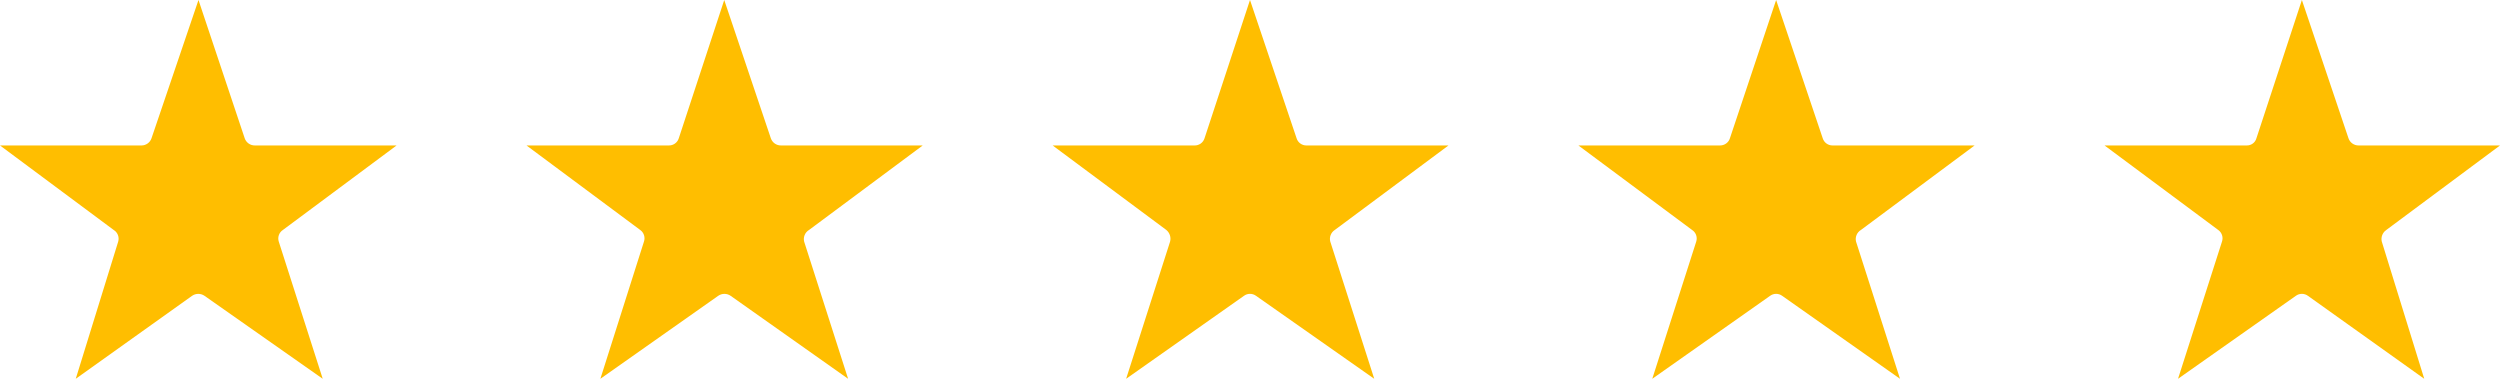
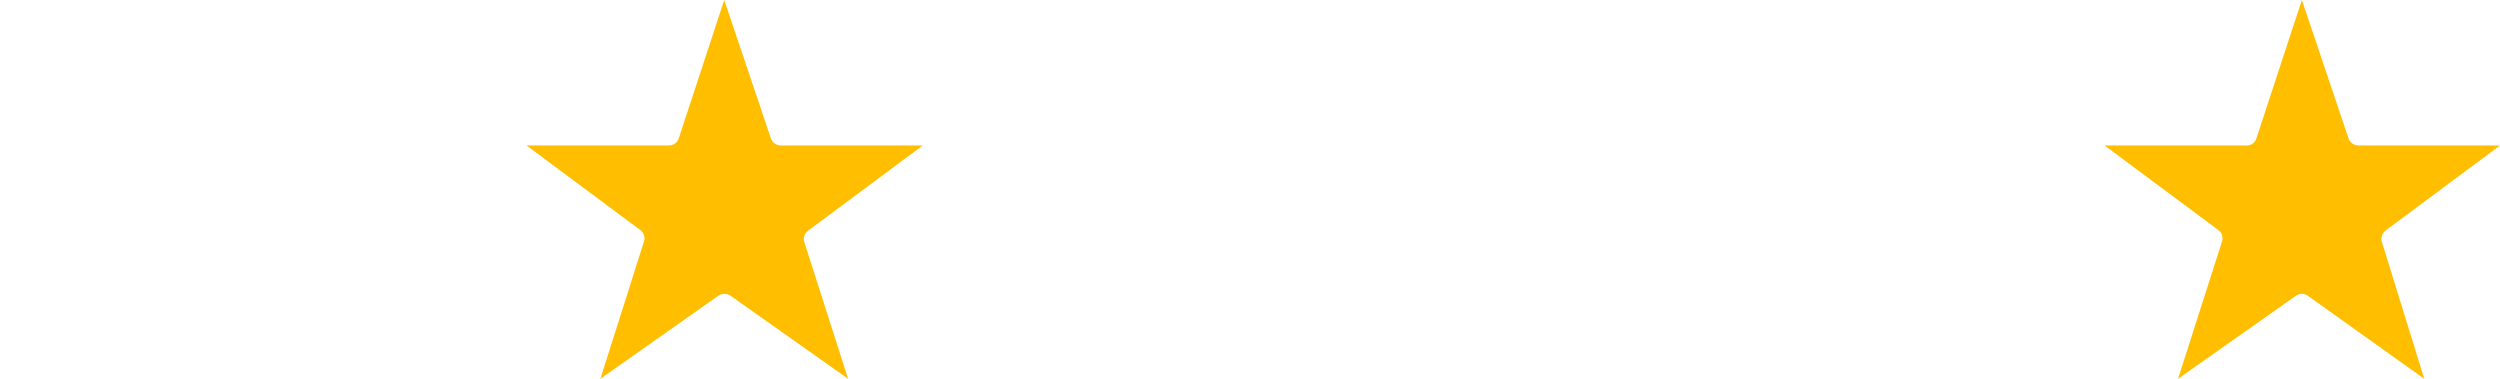
<svg xmlns="http://www.w3.org/2000/svg" id="Layer_1" version="1.1" viewBox="0 0 66 10">
  <defs>
    <style>
      .st0 {
        fill: #ffbe00;
      }
    </style>
  </defs>
-   <path class="st0" d="M7.36,6.38l1.16,3.62-3.12-2.19c-.099-.069-.231-.069-.33,0l-3.07,2.19,1.12-3.62c.036-.119-.014-.246-.12-.31L0,3.84h3.74c.118-.002.222-.078.26-.19l1.24-3.65,1.22,3.65c.039.115.148.192.27.19h3.74l-3,2.23c-.103.066-.148.194-.11.31Z" />
  <path class="st0" d="M21.23,6.38l1.16,3.62-3.1-2.19c-.099-.069-.231-.069-.33,0l-3.11,2.19,1.15-3.62c.04-.114-.001-.241-.1-.31l-3-2.23h3.75c.123.005.234-.073.27-.19l1.2-3.65,1.23,3.65c.039.115.148.192.27.19h3.74l-3,2.23c-.107.063-.16.189-.13.31Z" />
-   <path class="st0" d="M35.12,6.38l1.16,3.62-3.12-2.19c-.095-.07-.225-.07-.32,0l-3.11,2.19,1.16-3.62c.031-.114-.009-.235-.1-.31l-3-2.23h3.74c.123.005.234-.073.27-.19l1.2-3.65,1.23,3.65c.035.114.141.191.26.19h3.75l-3,2.23c-.104.066-.152.192-.12.31Z" />
-   <path class="st0" d="M49,6.38l1.16,3.62-3.11-2.19c-.095-.07-.225-.07-.32,0l-3.11,2.19,1.16-3.62c.038-.116-.007-.244-.11-.31l-3-2.23h3.74c.119,0,.225-.076.26-.19l1.22-3.65,1.23,3.65c.035.114.141.191.26.19h3.75l-3,2.23c-.107.063-.16.189-.13.31Z" />
  <path class="st0" d="M62.88,6.38l1.12,3.62-3.07-2.19c-.095-.07-.225-.07-.32,0l-3.11,2.19,1.16-3.62c.04-.114-.001-.241-.1-.31l-3-2.23h3.75c.12.004.228-.074.26-.19l1.2-3.65,1.23,3.65c.039.115.148.192.27.19h3.73l-3,2.23c-.101.068-.149.192-.12.31Z" />
</svg>